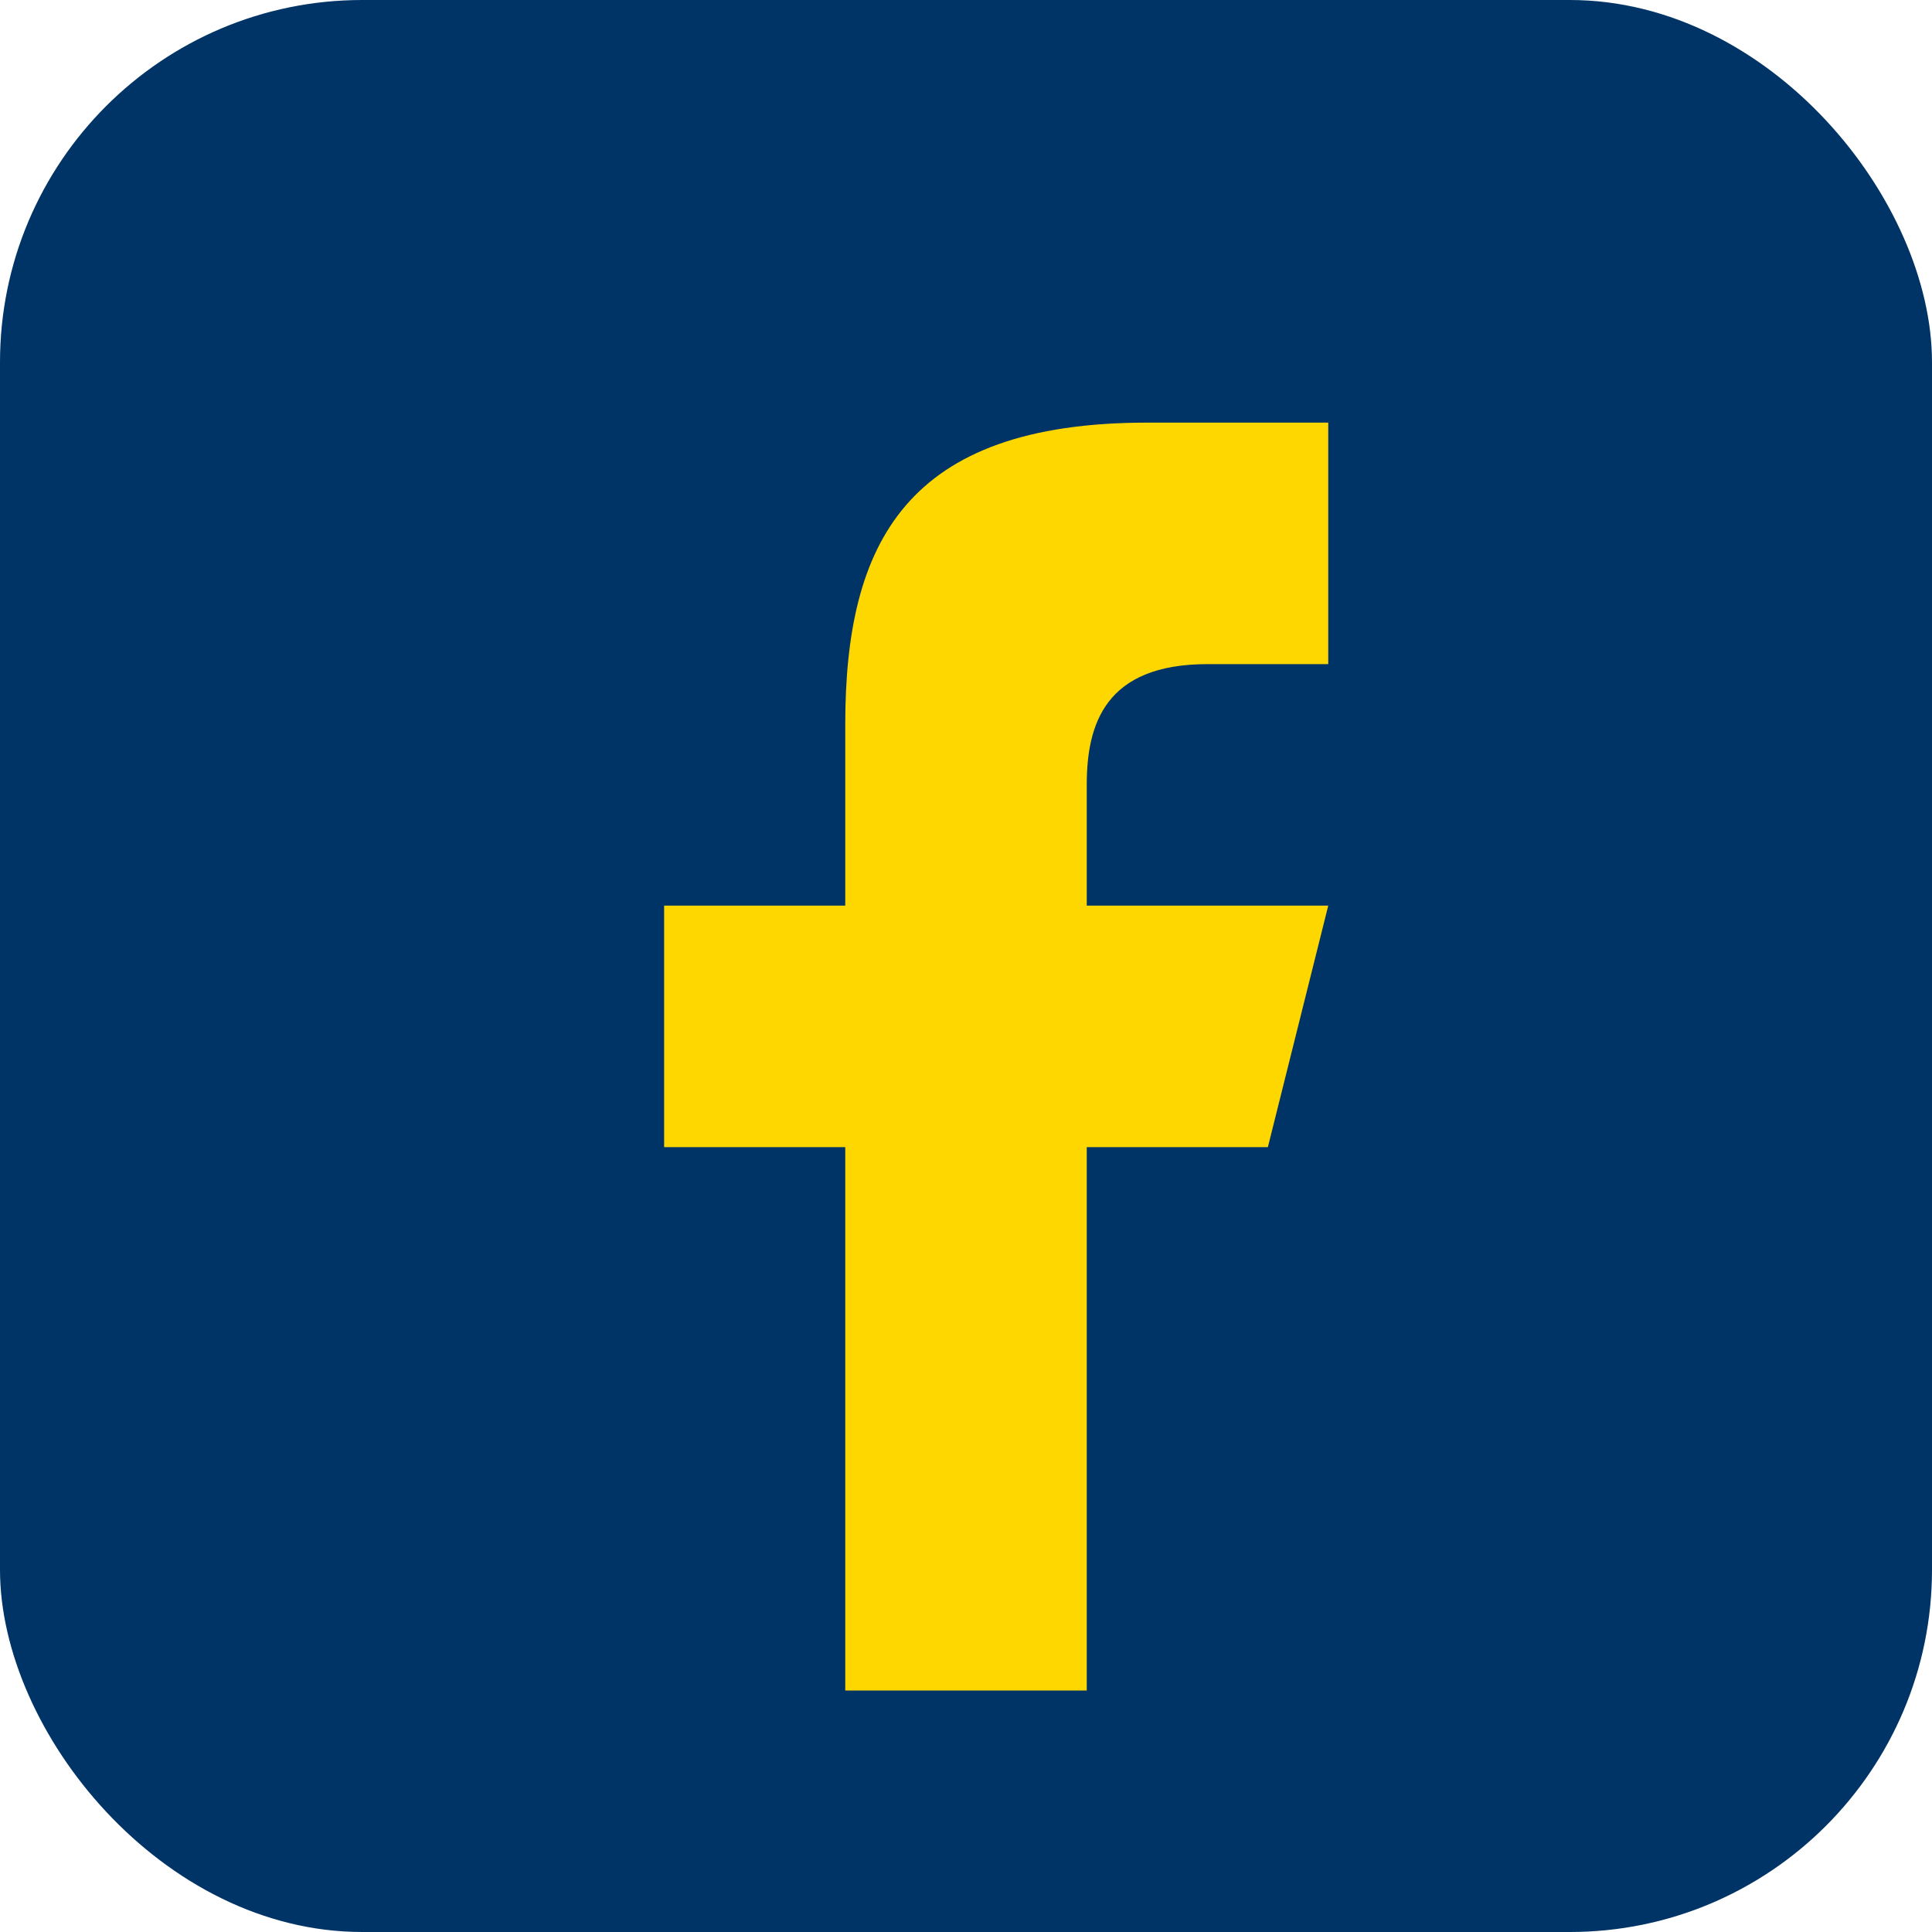
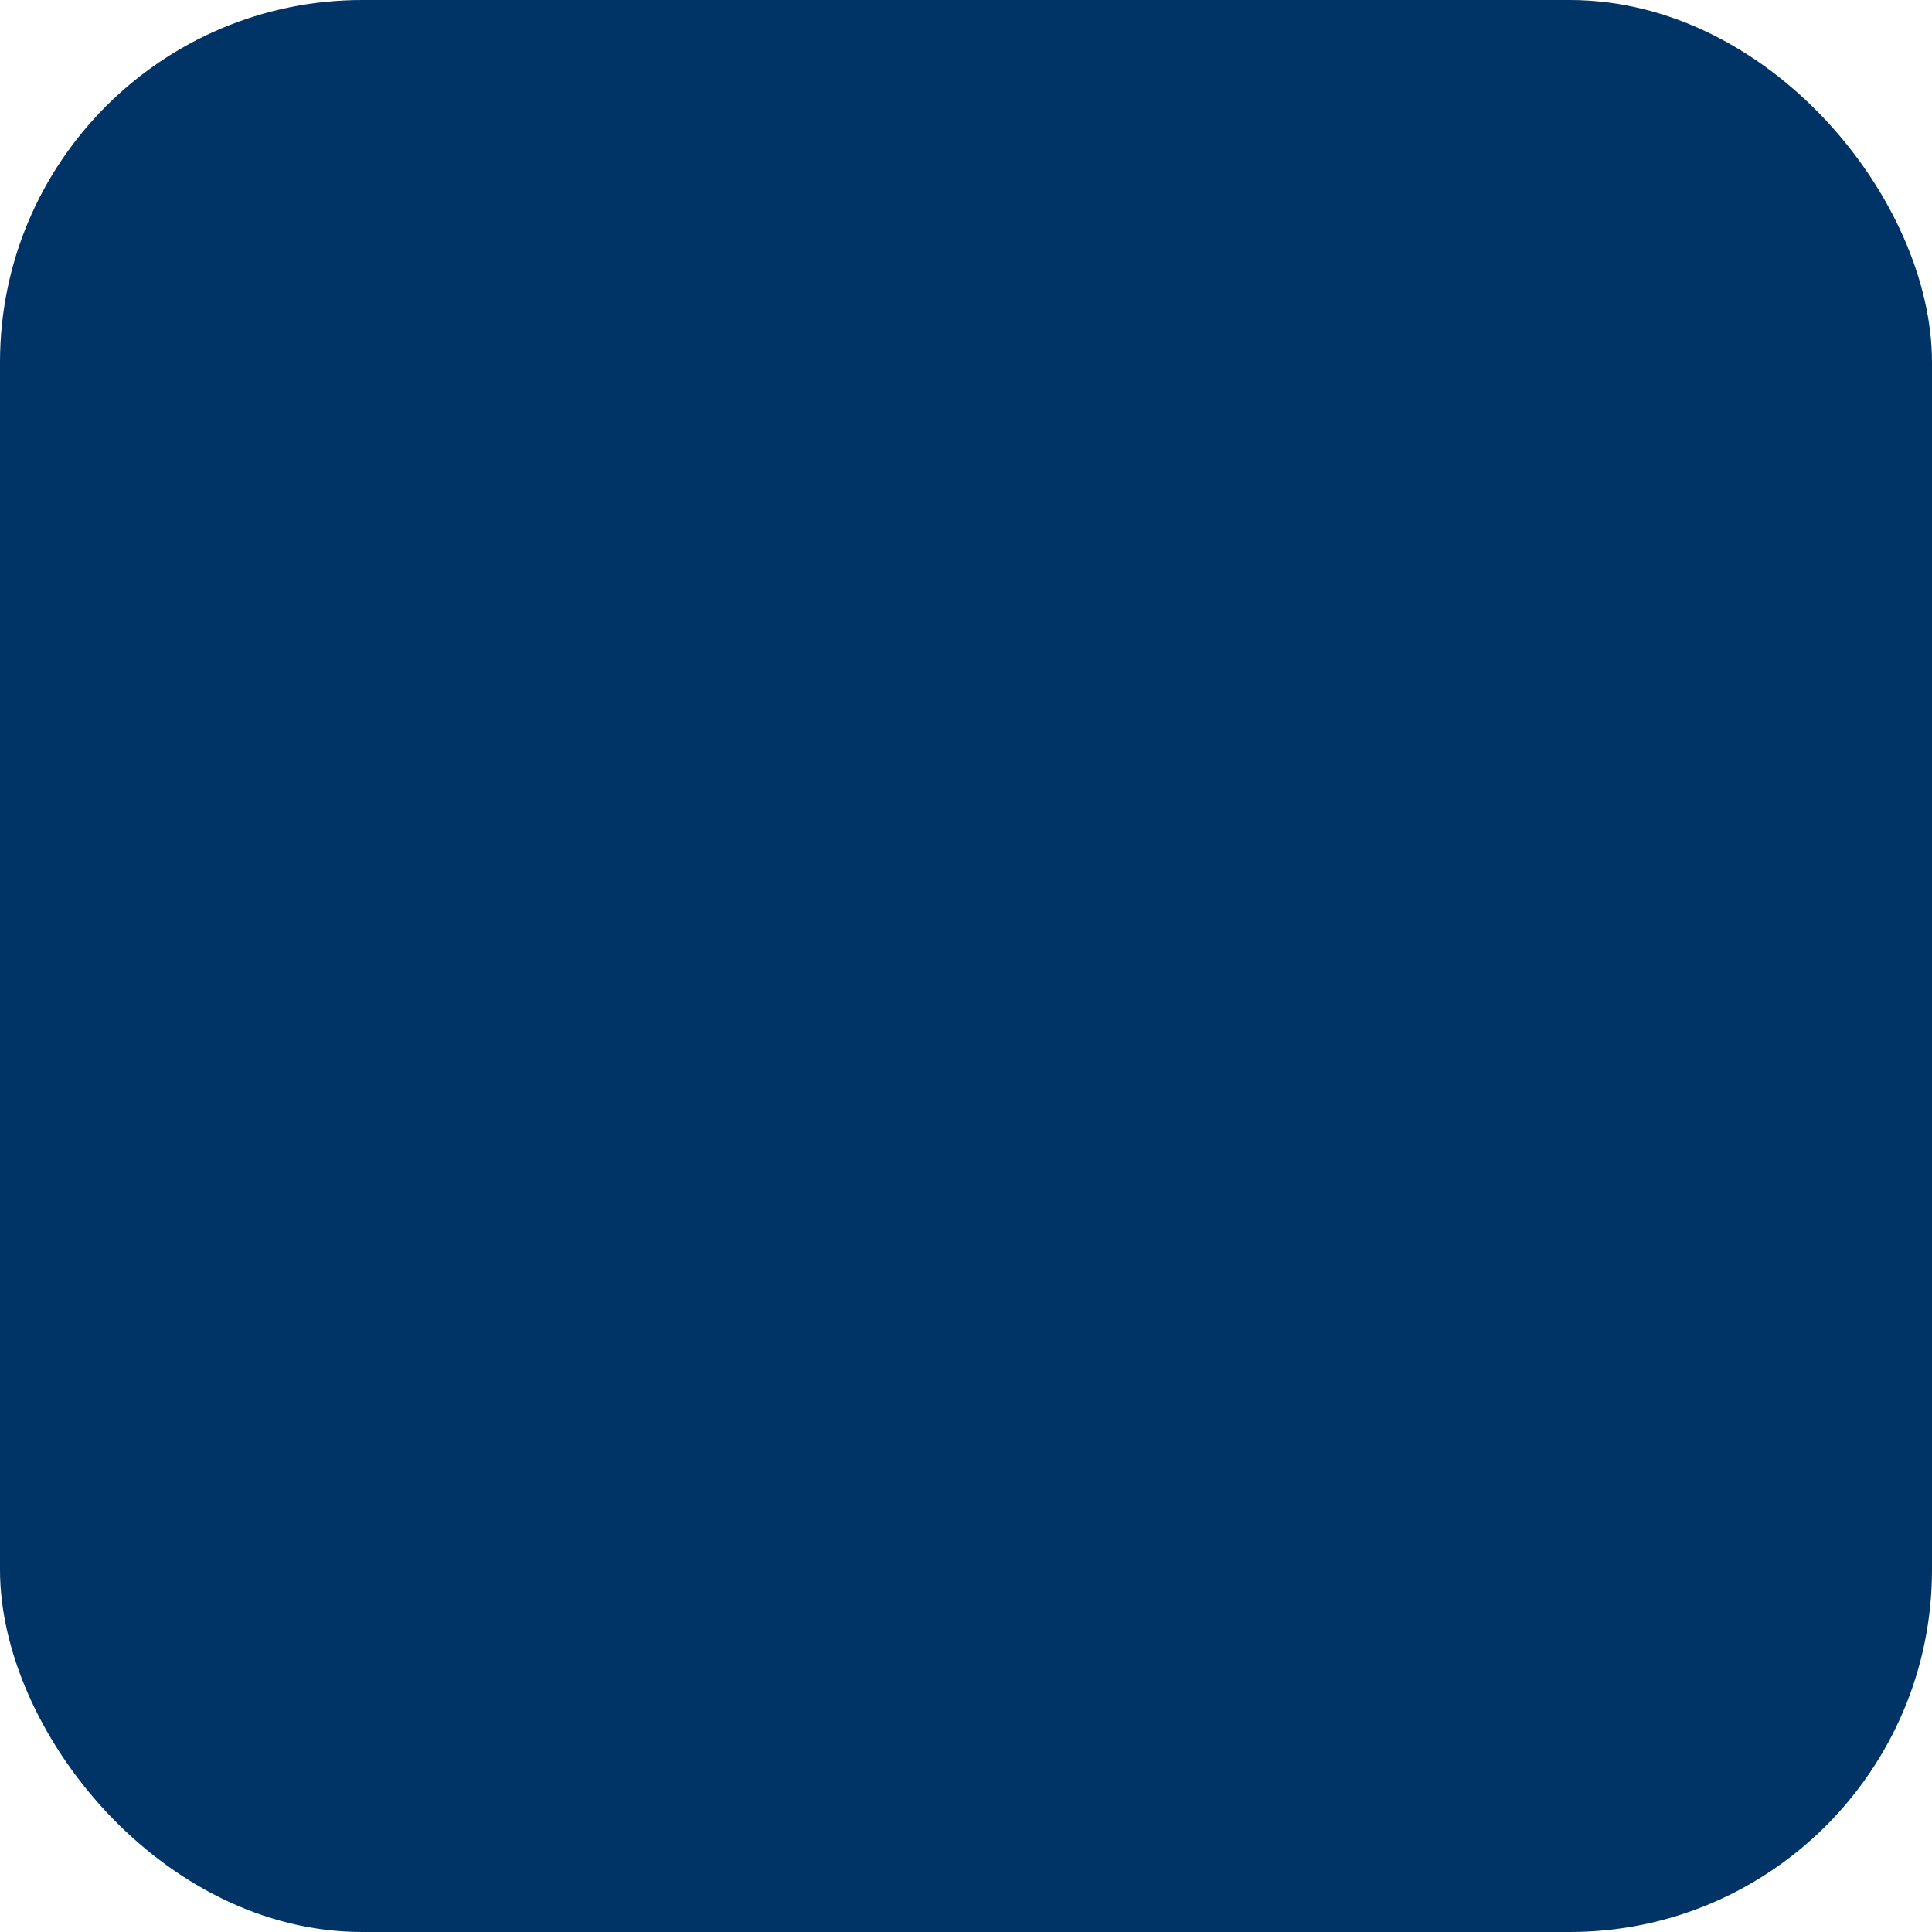
<svg xmlns="http://www.w3.org/2000/svg" width="32" height="32" viewBox="0 0 32 32">
  <rect width="32" height="32" rx="6" fill="#003366" />
-   <path d="M18 28v-9h3l1-4h-4v-2c0-1 .3-2 2-2h2v-4h-3c-4 0-5 2-5 5v3h-3v4h3v9h4z" fill="#FFD700" />
</svg>